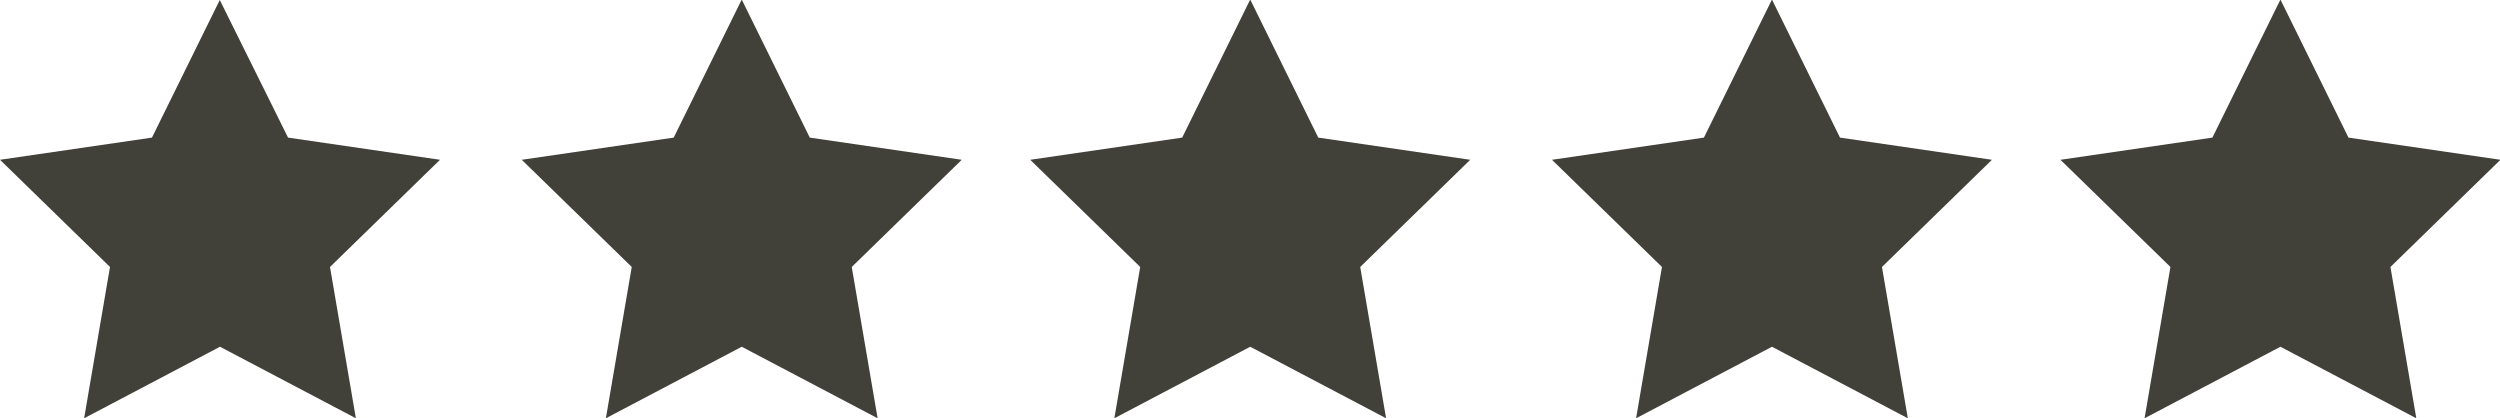
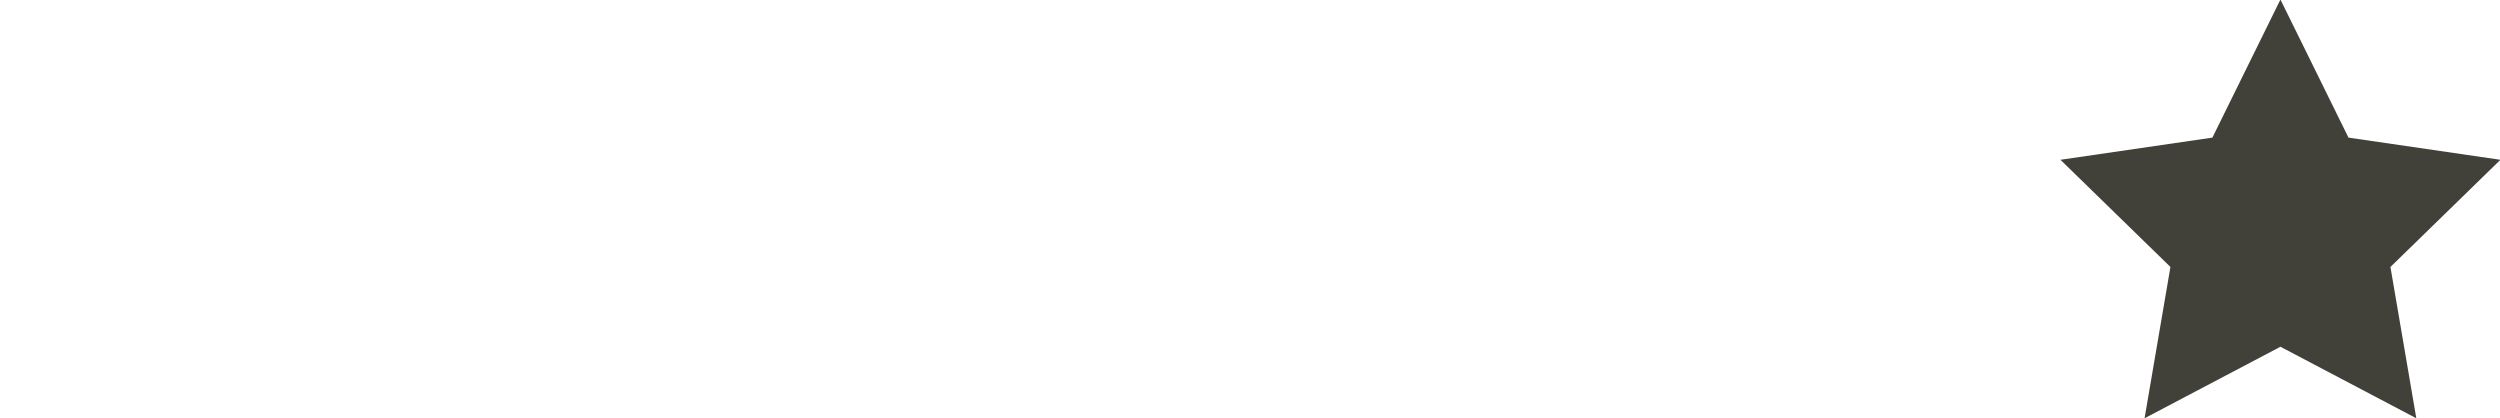
<svg xmlns="http://www.w3.org/2000/svg" id="Calque_2" viewBox="0 0 115 19.24">
  <defs>
    <style>.cls-1{fill:#414039;}</style>
  </defs>
  <g id="Calque_1-2">
    <g id="Groupe_70">
-       <path id="Tracé_31" class="cls-1" d="m10.11,0l-3.12,6.33L0,7.35l5.06,4.93-1.19,6.96,6.25-3.29,6.25,3.29-1.19-6.96,5.06-4.93-6.99-1.02L10.11,0Z" />
-       <path id="Tracé_32" class="cls-1" d="m34.11,0l-3.12,6.33-6.99,1.02,5.06,4.93-1.19,6.96,6.25-3.29,6.25,3.29-1.19-6.96,5.06-4.93-6.99-1.02-3.12-6.33Z" />
-       <path id="Tracé_33" class="cls-1" d="m57.5,0l-3.12,6.33-6.99,1.02,5.06,4.93-1.19,6.96,6.25-3.29,6.25,3.29-1.19-6.96,5.06-4.93-6.99-1.02-3.12-6.33Z" />
-       <path id="Tracé_34" class="cls-1" d="m81.5,0l-3.12,6.33-6.99,1.02,5.06,4.93-1.19,6.96,6.25-3.29,6.25,3.29-1.19-6.96,5.06-4.93-6.99-1.02-3.12-6.33Z" />
      <path id="Tracé_35" class="cls-1" d="m104.89,0l-3.12,6.33-6.99,1.02,5.06,4.93-1.19,6.96,6.25-3.29,6.25,3.29-1.19-6.96,5.06-4.93-6.99-1.02-3.12-6.33Z" />
    </g>
  </g>
</svg>